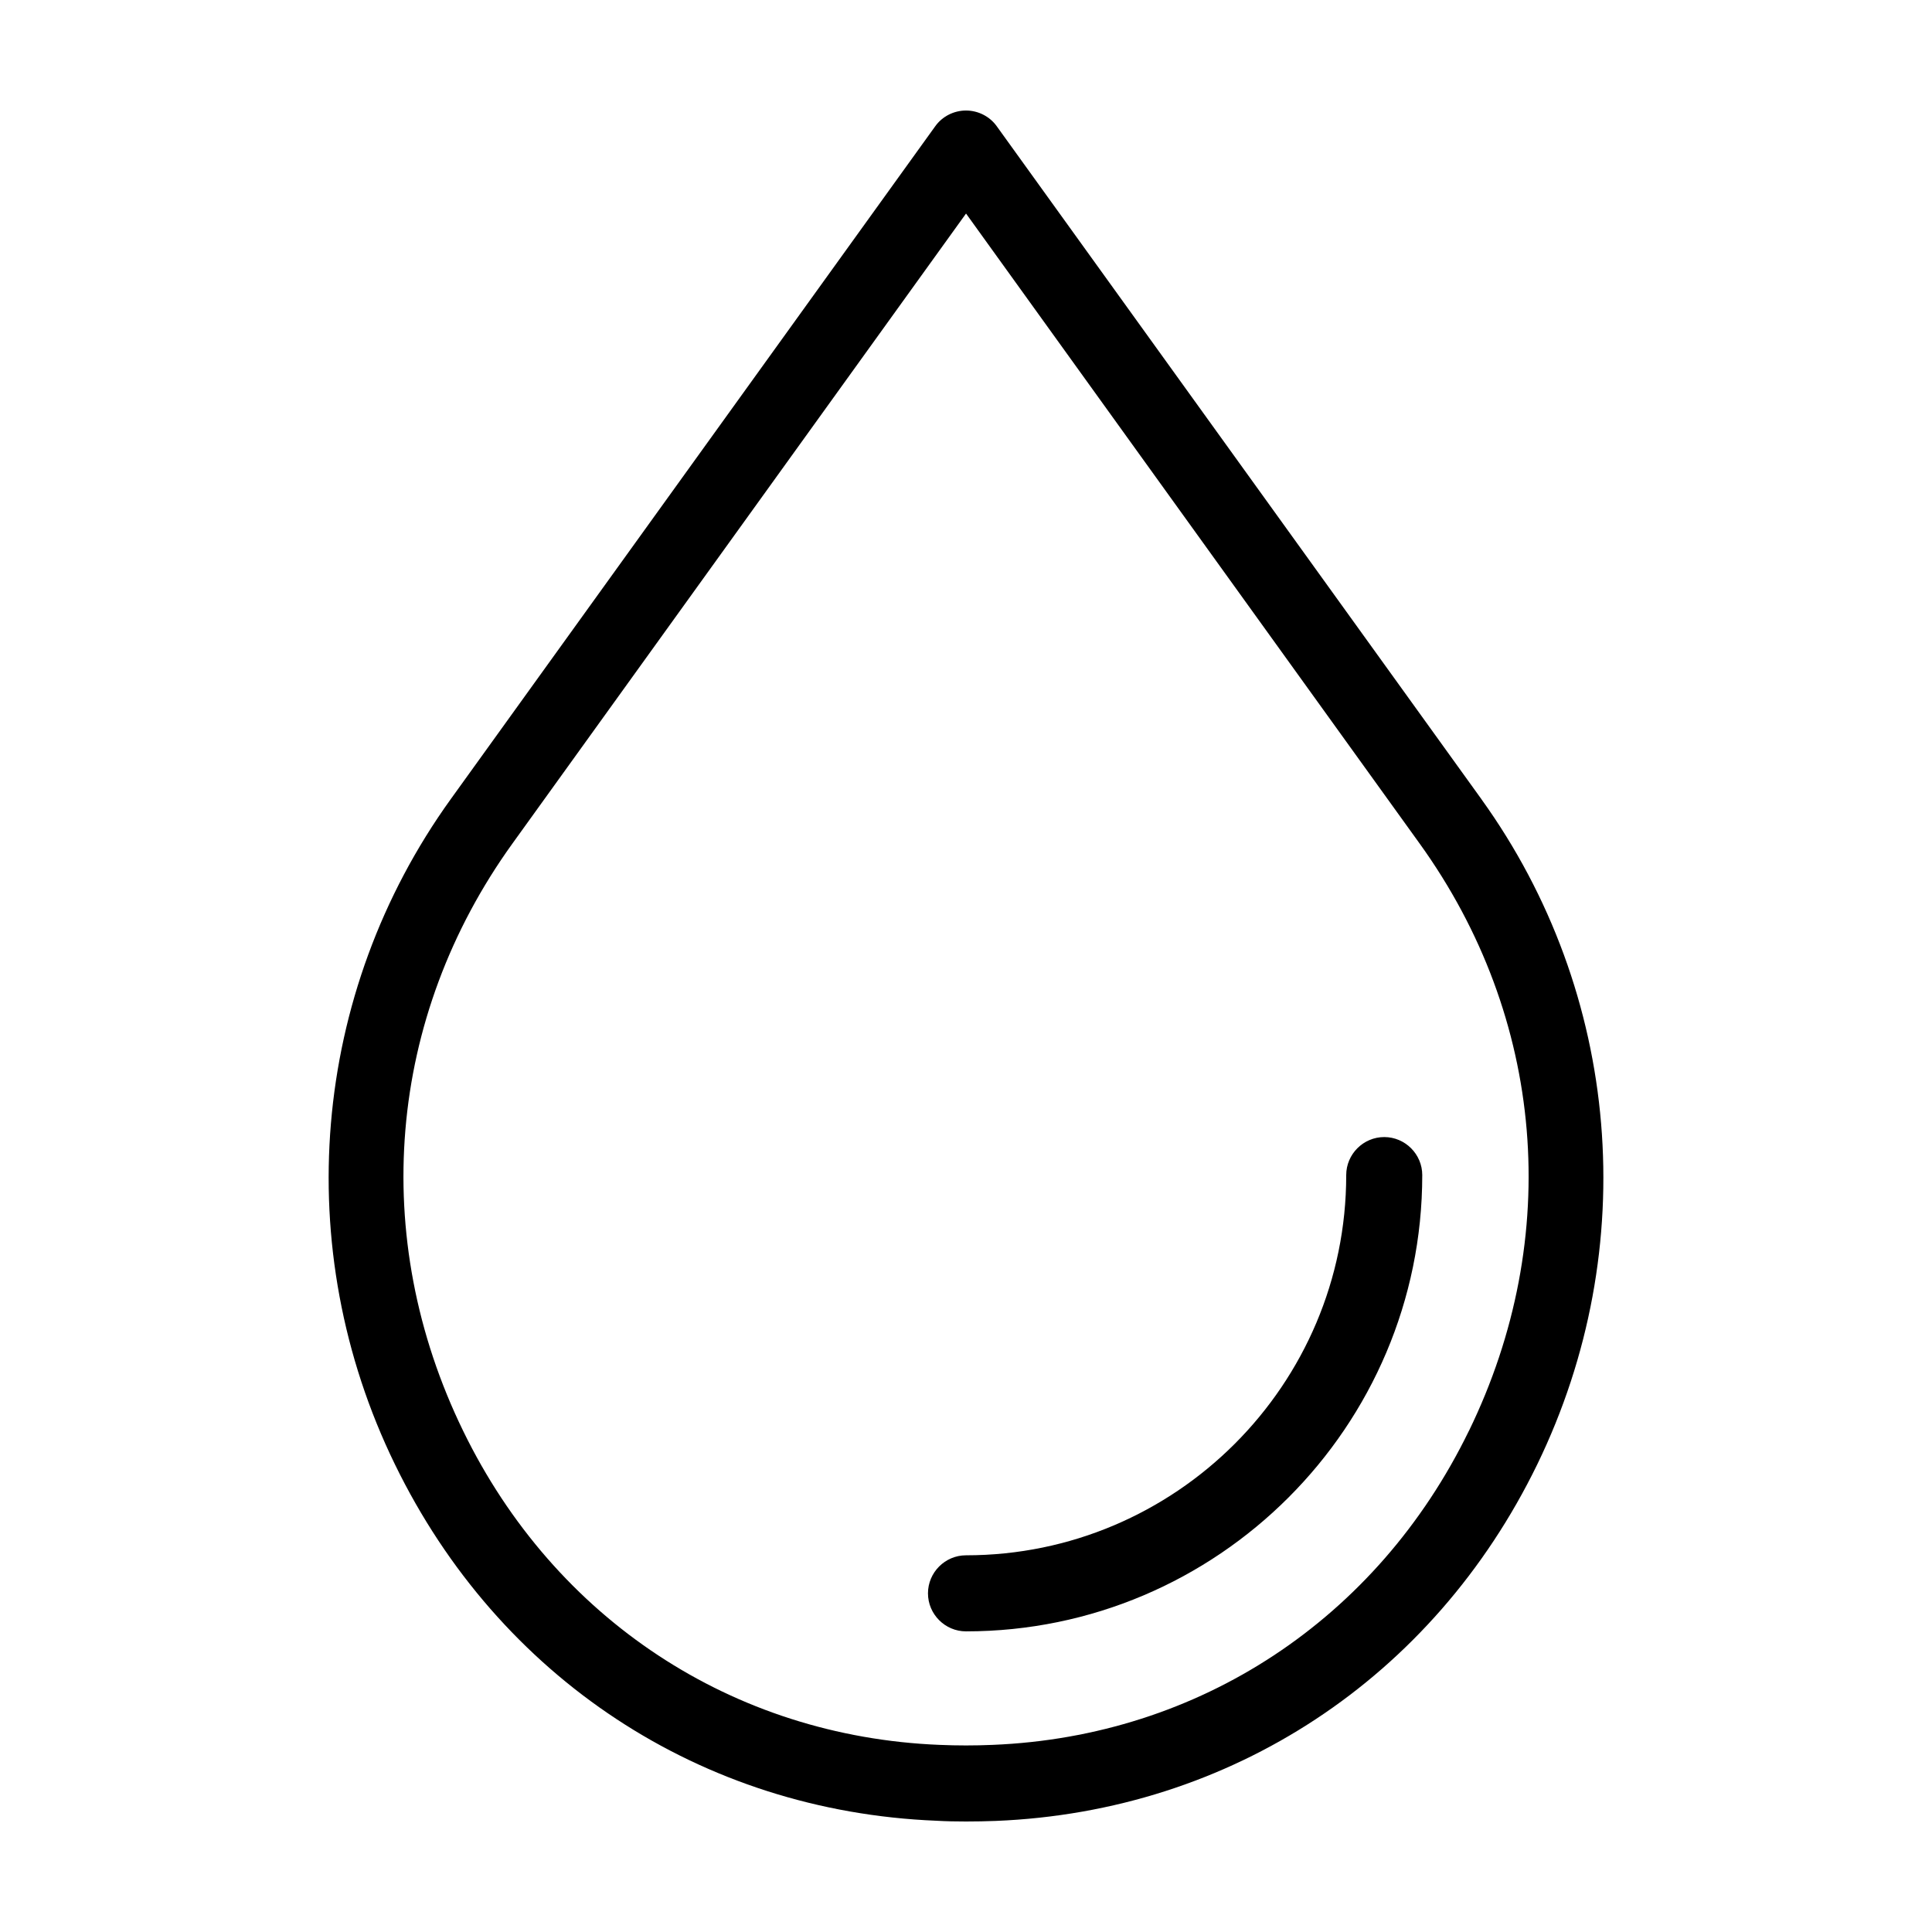
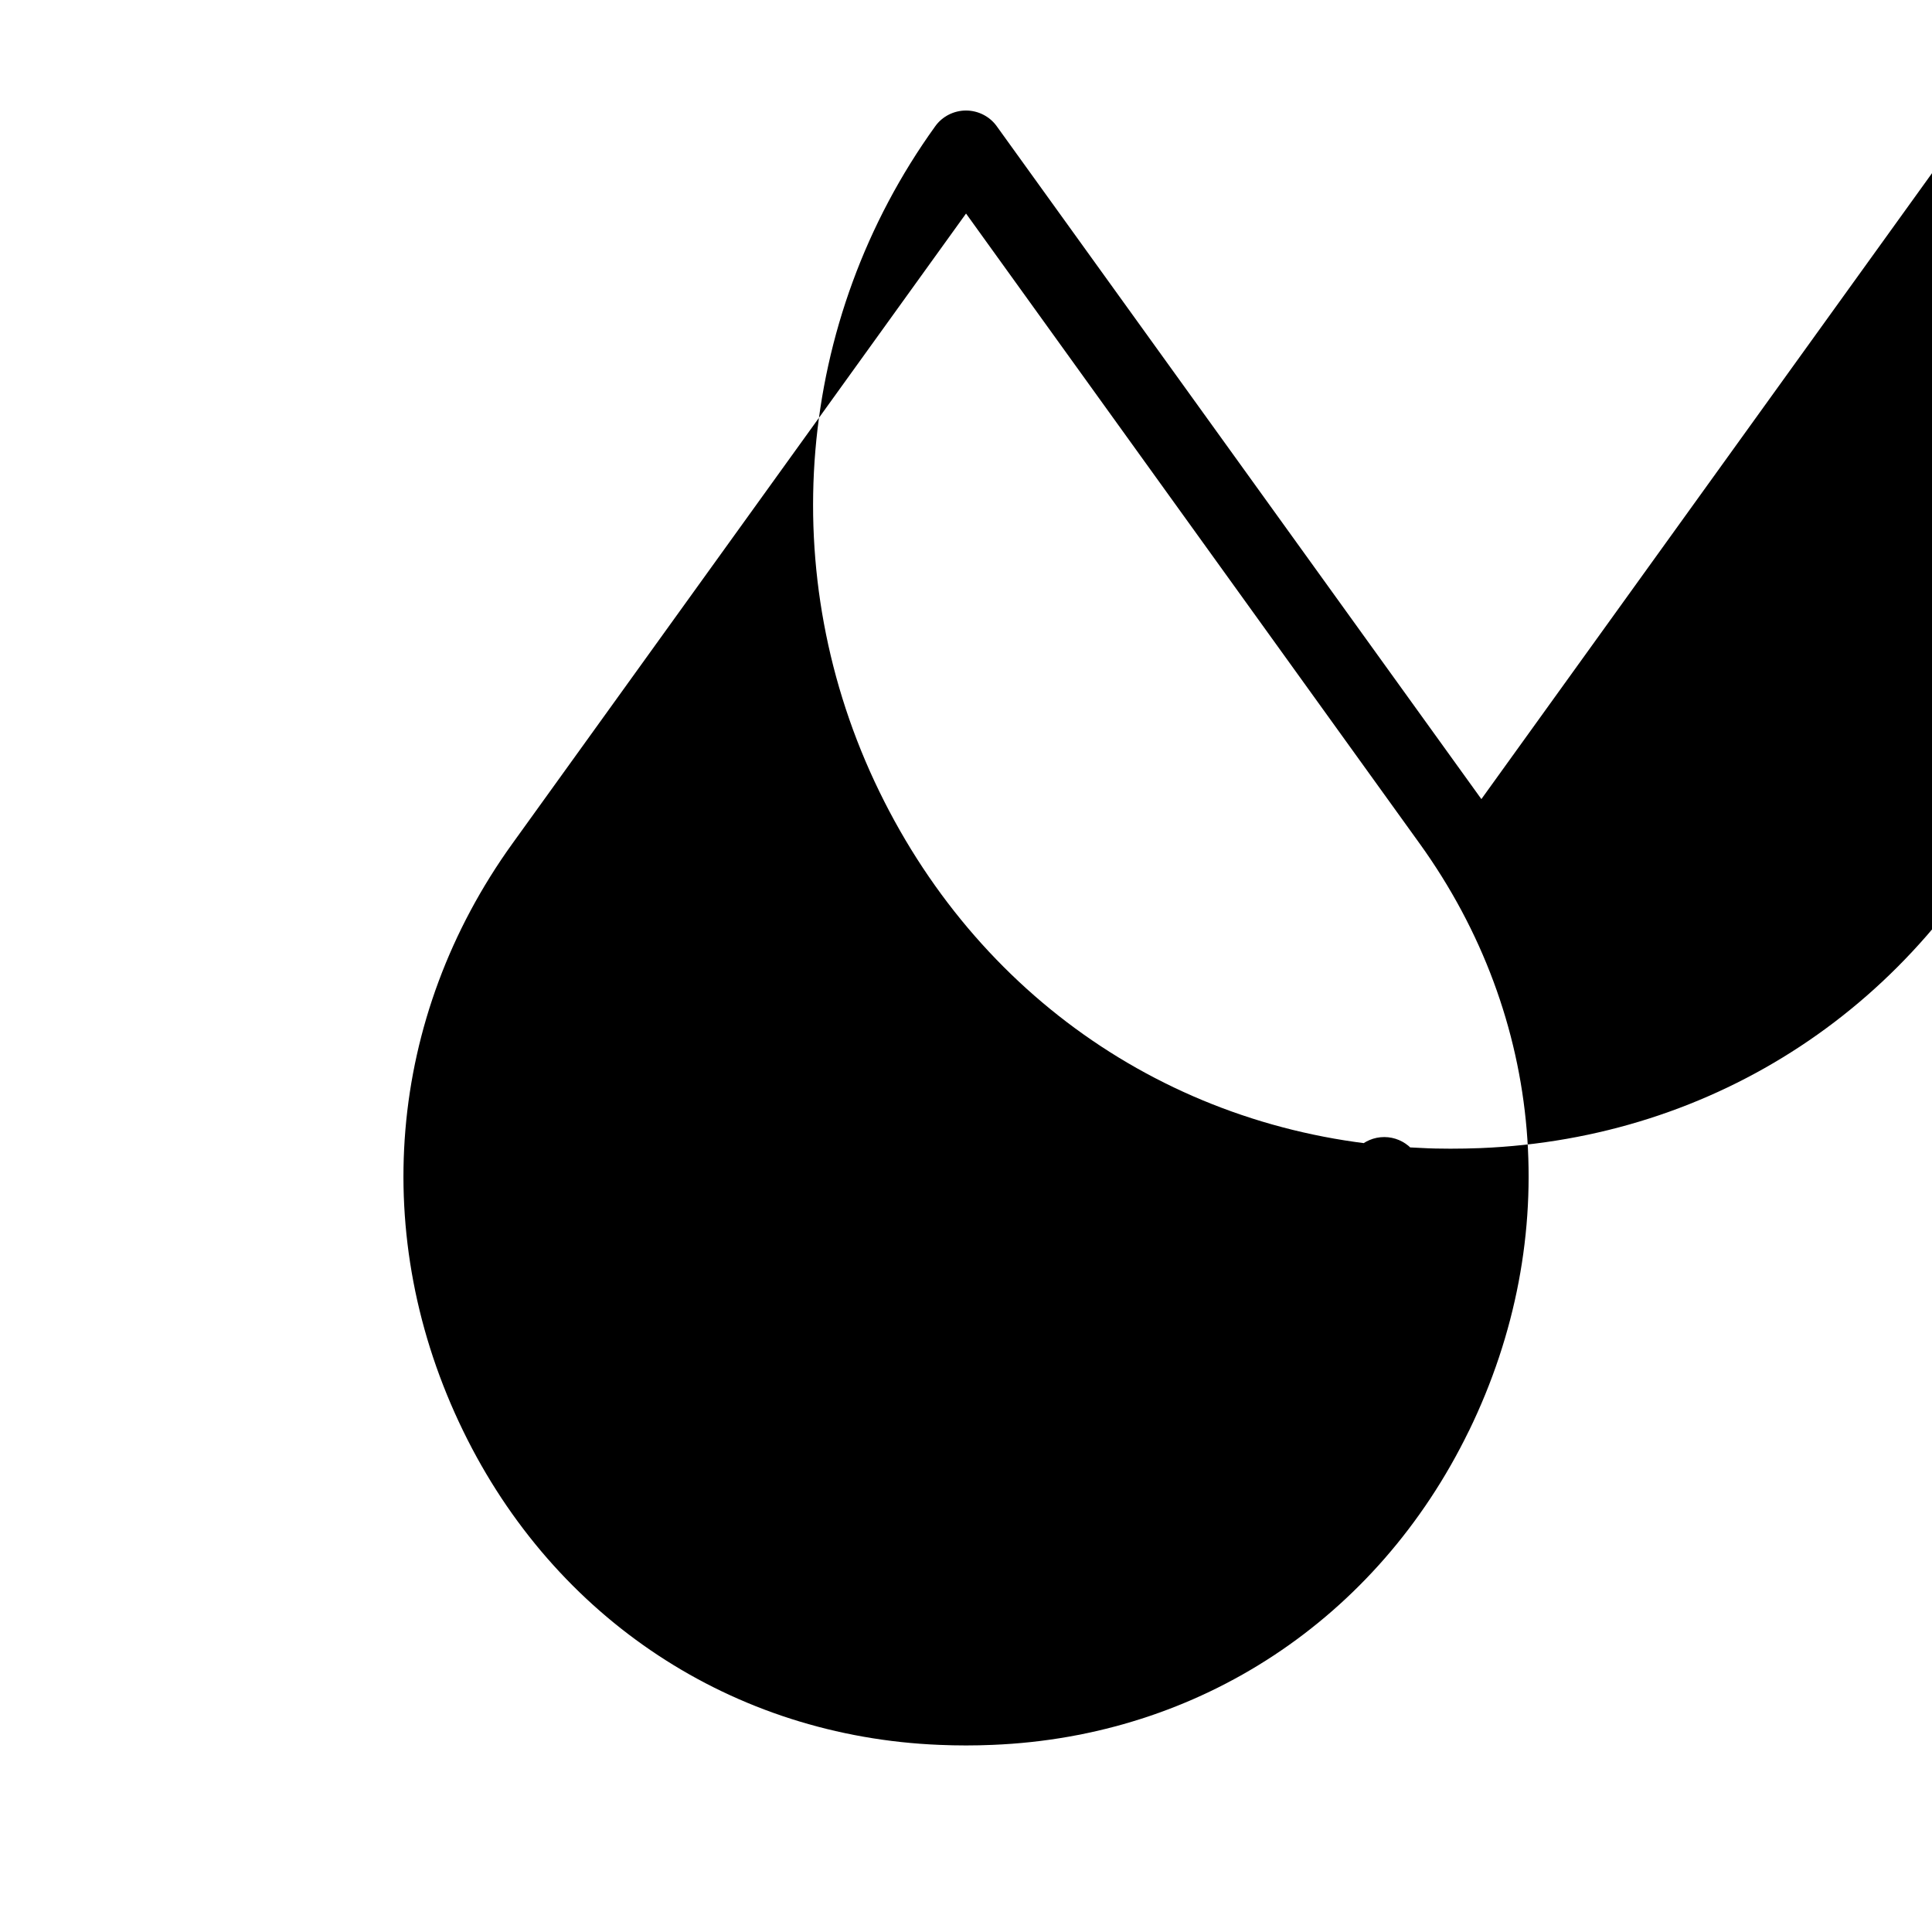
<svg xmlns="http://www.w3.org/2000/svg" fill="#000000" width="800px" height="800px" version="1.1" viewBox="144 144 512 512">
-   <path d="m536.58 355.77-128.42-178.3c-1.863-2.617-4.938-4.18-8.16-4.18s-6.297 1.562-8.16 4.18l-128.38 178.3c-37.031 51.438-42.723 119-14.812 176.28 27.559 56.629 81.215 91.945 143.48 94.465 2.57 0.152 5.242 0.199 7.863 0.199s5.289-0.051 7.91-0.152c62.27-2.519 115.93-37.836 143.48-94.465 27.859-57.328 22.215-124.89-14.812-176.33zm-3.324 167.46c-24.285 49.879-71.441 80.961-126.2 83.18-4.684 0.203-9.422 0.203-14.105 0-54.715-2.215-101.92-33.301-126.2-83.18-25.039-51.387-20.152-109.58 13.047-155.68l120.21-166.96 120.21 166.96c33.203 46.102 38.09 104.29 13.051 155.68zm-12.344-67.812c0 66.652-54.262 120.91-120.91 120.91-5.543 0-10.078-4.535-10.078-10.078 0-5.543 4.535-10.078 10.078-10.078 55.57 0 100.76-45.191 100.76-100.76 0-5.543 4.535-10.078 10.078-10.078 5.539 0.004 10.074 4.539 10.074 10.082z" />
+   <path d="m536.58 355.77-128.42-178.3c-1.863-2.617-4.938-4.18-8.16-4.18s-6.297 1.562-8.16 4.18c-37.031 51.438-42.723 119-14.812 176.28 27.559 56.629 81.215 91.945 143.48 94.465 2.57 0.152 5.242 0.199 7.863 0.199s5.289-0.051 7.91-0.152c62.27-2.519 115.93-37.836 143.48-94.465 27.859-57.328 22.215-124.89-14.812-176.33zm-3.324 167.46c-24.285 49.879-71.441 80.961-126.2 83.18-4.684 0.203-9.422 0.203-14.105 0-54.715-2.215-101.92-33.301-126.2-83.18-25.039-51.387-20.152-109.58 13.047-155.68l120.21-166.96 120.21 166.96c33.203 46.102 38.09 104.29 13.051 155.68zm-12.344-67.812c0 66.652-54.262 120.91-120.91 120.91-5.543 0-10.078-4.535-10.078-10.078 0-5.543 4.535-10.078 10.078-10.078 55.57 0 100.76-45.191 100.76-100.76 0-5.543 4.535-10.078 10.078-10.078 5.539 0.004 10.074 4.539 10.074 10.082z" />
</svg>